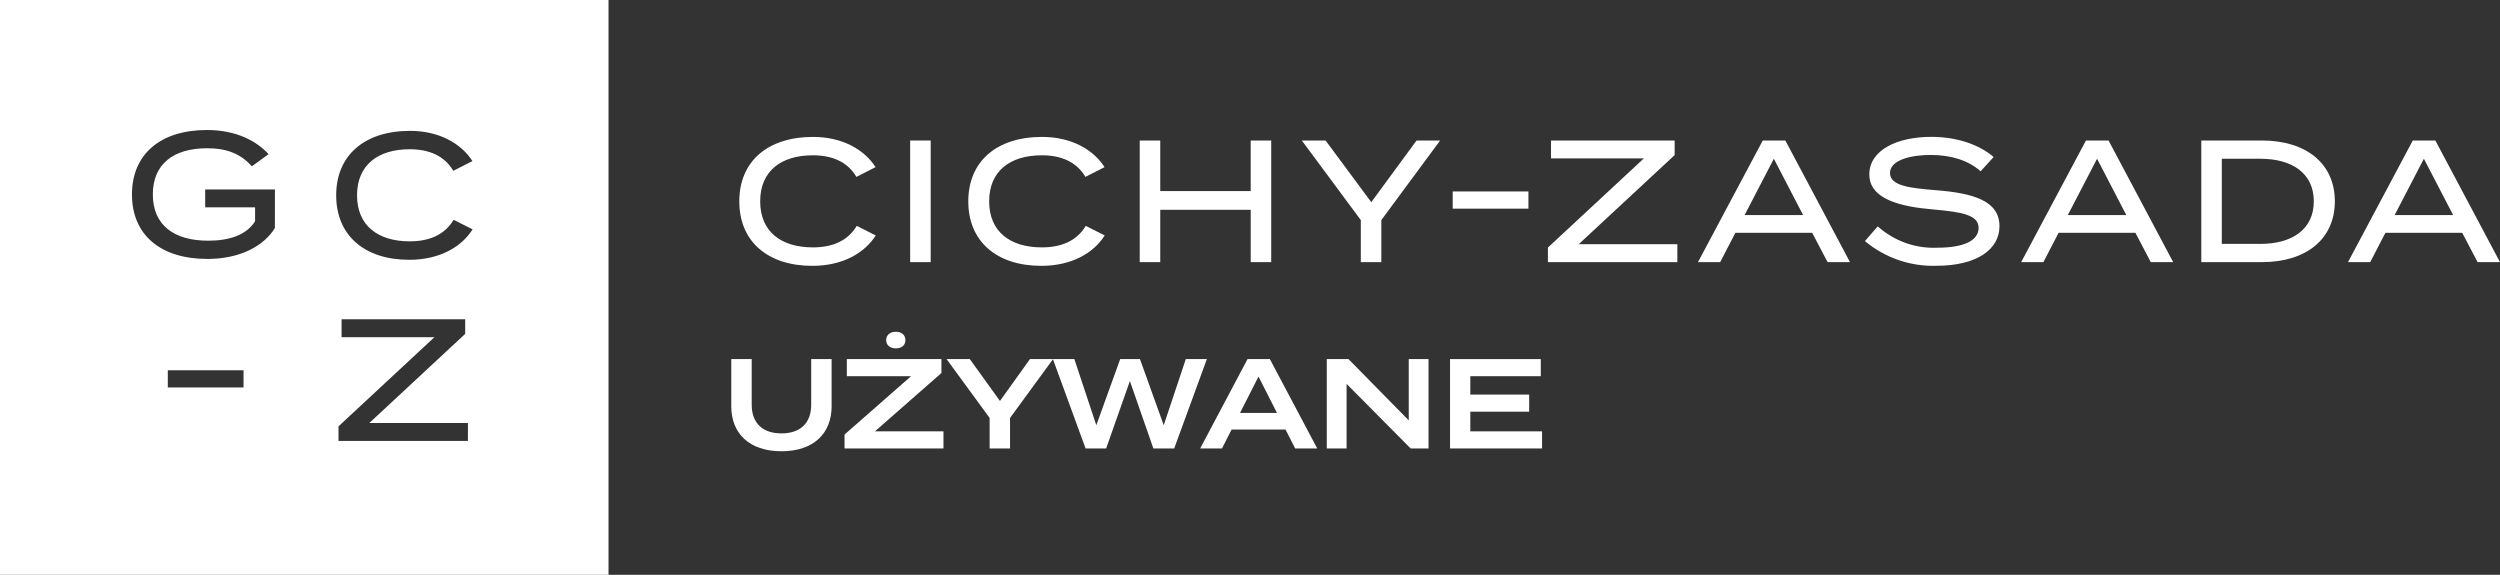
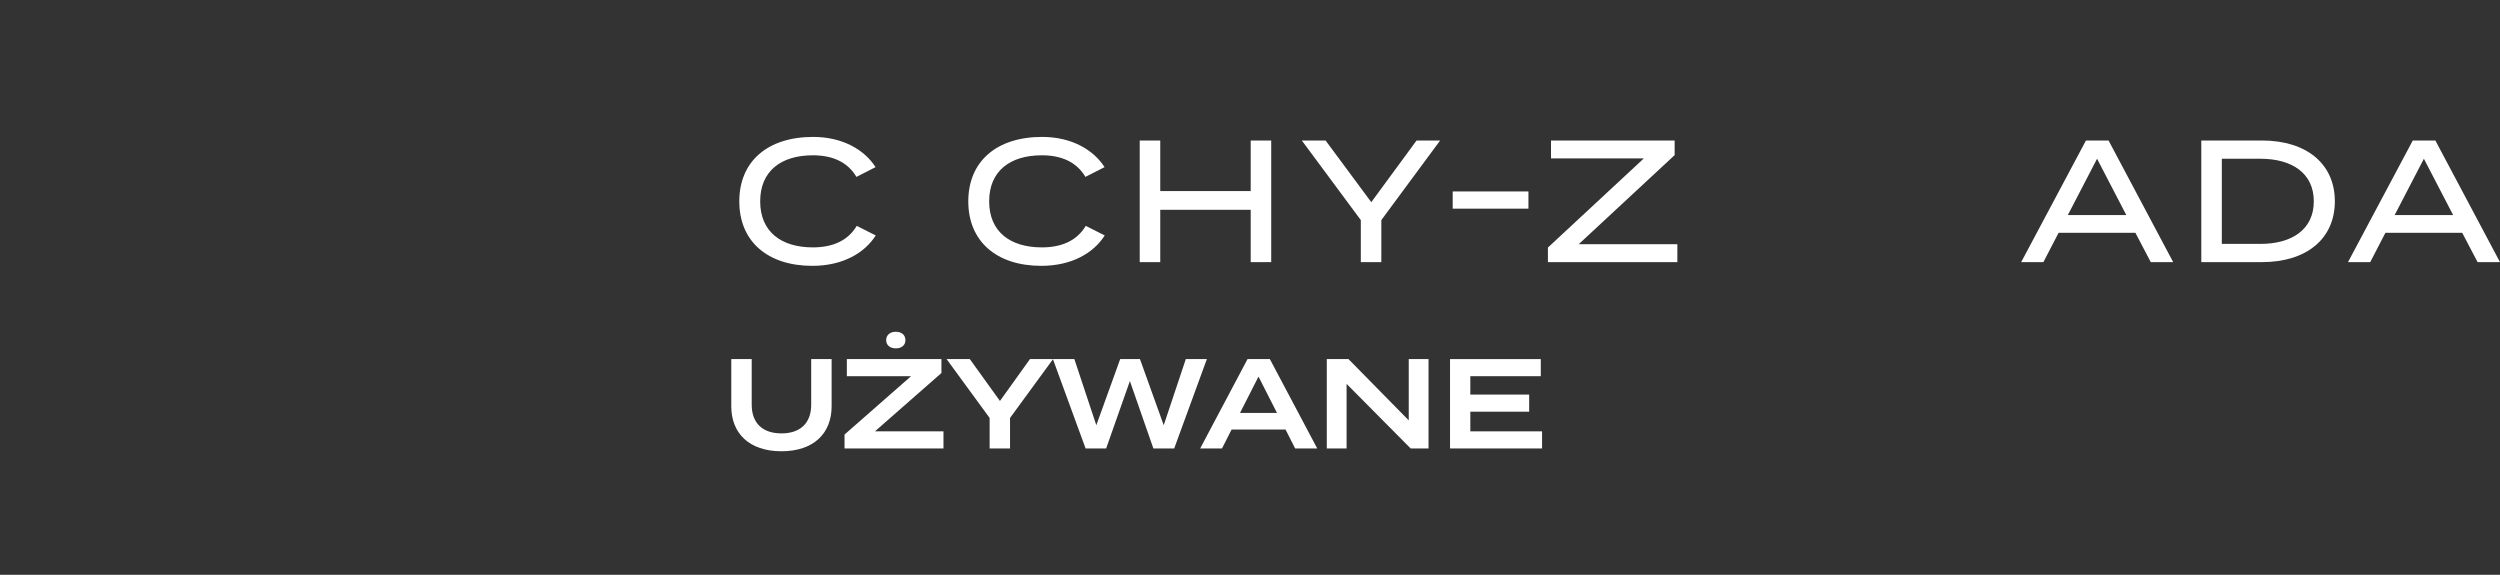
<svg xmlns="http://www.w3.org/2000/svg" width="274" height="63" viewBox="0 0 274 63" fill="none">
  <rect x="0" y="0" width="274" height="63" fill="#333333" stroke="none" />
  <path d="M89.087 27.113C85.62 27.113 83.316 25.398 83.316 22.067C83.316 18.735 85.62 17.02 89.087 17.02C91.222 17.02 92.891 17.744 93.867 19.386L95.962 18.318C94.746 16.415 92.346 15.006 89.124 15.006C84.118 15.006 81.027 17.691 81.027 22.071C81.027 26.45 84.12 29.136 89.029 29.136C92.347 29.136 94.746 27.746 95.982 25.805L93.901 24.756C92.91 26.41 91.222 27.113 89.087 27.113Z" fill="white" />
  <path d="M88.907 39.357H91.145V44.533C91.145 47.471 89.201 49.458 85.647 49.458C82.093 49.458 80.148 47.471 80.148 44.533V39.357H82.387V44.365C82.387 46.324 83.534 47.499 85.647 47.499C87.76 47.499 88.907 46.324 88.907 44.365V39.357Z" fill="white" />
  <path d="M98.186 38.181C97.556 38.181 97.123 37.832 97.123 37.286C97.123 36.712 97.556 36.362 98.186 36.362C98.816 36.362 99.235 36.712 99.235 37.286C99.235 37.832 98.816 38.181 98.186 38.181ZM103.181 39.357V40.882L95.891 47.276H103.405V49.151H92.562V47.625L99.851 41.231H92.814V39.357H103.181Z" fill="white" />
  <path d="M103.747 39.357H106.293L109.595 43.946L112.883 39.357H115.415L110.7 45.807V49.151H108.462V45.807L103.747 39.357Z" fill="white" />
  <path d="M129.964 39.357H132.273L128.691 49.151H126.41L123.836 41.763L121.234 49.151H118.981L115.399 39.357H117.75L120.156 46.604L122.773 39.357H124.941L127.544 46.604L129.964 39.357Z" fill="white" />
  <path d="M141.947 49.151L140.898 47.08H134.98L133.931 49.151H131.538L136.729 39.357H139.177L144.368 49.151H141.947ZM135.903 45.261H139.961L137.932 41.273L135.903 45.261Z" fill="white" />
  <path d="M154.398 39.357H156.567V49.151H154.608L147.585 42.071V49.151H145.416V39.357H147.795L154.398 46.072V39.357Z" fill="white" />
  <path d="M161.147 47.276H169.01V49.151H158.923V39.357H168.87V41.231H161.147V43.246H167.597V45.121H161.147V47.276Z" fill="white" />
-   <path d="M102.003 15.4H99.754V28.73H102.003V15.4Z" fill="white" />
  <path d="M114.183 27.113C110.716 27.113 108.412 25.398 108.412 22.067C108.412 18.735 110.716 17.02 114.183 17.02C116.32 17.02 117.987 17.744 118.963 19.386L121.061 18.318C119.843 16.415 117.445 15.006 114.221 15.006C109.216 15.006 106.125 17.691 106.125 22.071C106.125 26.45 109.217 29.136 114.127 29.136C117.445 29.136 119.844 27.746 121.079 25.805L119 24.756C118.007 26.41 116.32 27.113 114.183 27.113Z" fill="white" />
  <path d="M137.076 20.941H127.164V15.399H124.914V28.729H127.164V22.997H137.077V28.729H139.325V15.4H137.077L137.076 20.941Z" fill="white" />
  <path d="M150.291 22.159L145.285 15.4H142.68L149.145 24.121V28.73H151.394V24.121L157.838 15.4H155.254L150.291 22.159Z" fill="white" />
  <path d="M167.517 20.983H159.215V22.869H167.517V20.983Z" fill="white" />
-   <path d="M183.541 16.999V15.402H169.99V17.361H180.165L169.652 27.13V28.727H183.838V26.765H173.026L183.541 16.999Z" fill="white" />
-   <path d="M193.198 15.4L186.098 28.729H188.533L190.201 25.512H198.614L200.302 28.729H202.759L195.674 15.4H193.198ZM191.21 23.569L194.415 17.399L197.619 23.569H191.21Z" fill="white" />
-   <path d="M212.208 20.849C209.339 20.619 207.144 20.372 207.144 18.963C207.144 17.477 209.618 16.963 211.697 16.983C213.87 17.002 215.726 17.575 217.075 18.773L218.502 17.21C216.931 15.858 214.511 15 211.662 15C207.896 15 204.878 16.466 204.878 19.115C204.878 21.835 208.291 22.656 211.907 22.959C215.205 23.245 216.854 23.61 216.854 24.978C216.854 26.368 215.241 27.149 212.318 27.149C209.928 27.255 207.592 26.415 205.799 24.807L204.395 26.426C206.598 28.261 209.381 29.221 212.228 29.129C216.688 29.129 219.142 27.32 219.142 24.788C219.14 22.01 216.291 21.173 212.208 20.849Z" fill="white" />
+   <path d="M183.541 16.999V15.402H169.99V17.361H180.165L169.652 27.13V28.727H183.838V26.765H173.026L183.541 16.999" fill="white" />
  <path d="M228.62 15.4L221.52 28.729H223.955L225.623 25.512H234.038L235.725 28.729H238.181L231.098 15.4H228.62ZM226.634 23.569L229.838 17.399L233.042 23.569H226.634Z" fill="white" />
  <path d="M247.915 15.4H241.262V28.729H247.915C252.787 28.729 255.899 26.176 255.899 22.063C255.899 17.951 252.787 15.4 247.915 15.4ZM247.747 26.731H243.511V17.399H247.747C251.194 17.399 253.593 18.979 253.593 22.064C253.593 25.149 251.194 26.731 247.747 26.731Z" fill="white" />
  <path d="M264.44 15.4L257.34 28.729H259.776L261.443 25.512H269.857L271.545 28.729H273.999L266.916 15.4H264.44ZM262.454 23.569L265.658 17.399L268.863 23.569H262.454Z" fill="white" />
-   <path fill-rule="evenodd" clip-rule="evenodd" d="M0 63H66.694V0H0V63ZM22.727 28.38C26.325 28.38 28.929 26.95 30.129 24.989L30.134 20.762H22.489V22.724H27.957V24.247C27.002 25.77 25.128 26.38 22.823 26.38C19.057 26.38 16.751 24.666 16.751 21.315C16.751 17.963 19.019 16.248 22.71 16.248C24.902 16.248 26.435 16.896 27.599 18.23L29.437 16.896C28.125 15.466 25.914 14.249 22.689 14.249C17.557 14.249 14.463 16.917 14.463 21.315C14.463 25.713 17.557 28.38 22.727 28.38ZM18.391 40.578H26.692V42.464H18.391V40.578ZM51.284 48.325H37.099V46.728L47.611 36.956H37.437V34.995H50.985V36.592L40.475 46.364H51.287L51.284 48.325ZM36.845 21.408C36.845 25.788 39.937 28.474 44.846 28.474C48.163 28.474 50.562 27.085 51.799 25.138L49.72 24.09C48.725 25.746 47.039 26.451 44.905 26.451C41.438 26.451 39.132 24.737 39.132 21.405C39.132 18.073 41.438 16.358 44.905 16.358C47.04 16.358 48.708 17.082 49.682 18.719L51.781 17.655C50.563 15.752 48.163 14.343 44.941 14.343C39.937 14.343 36.845 17.028 36.845 21.408Z" fill="white" />
</svg>